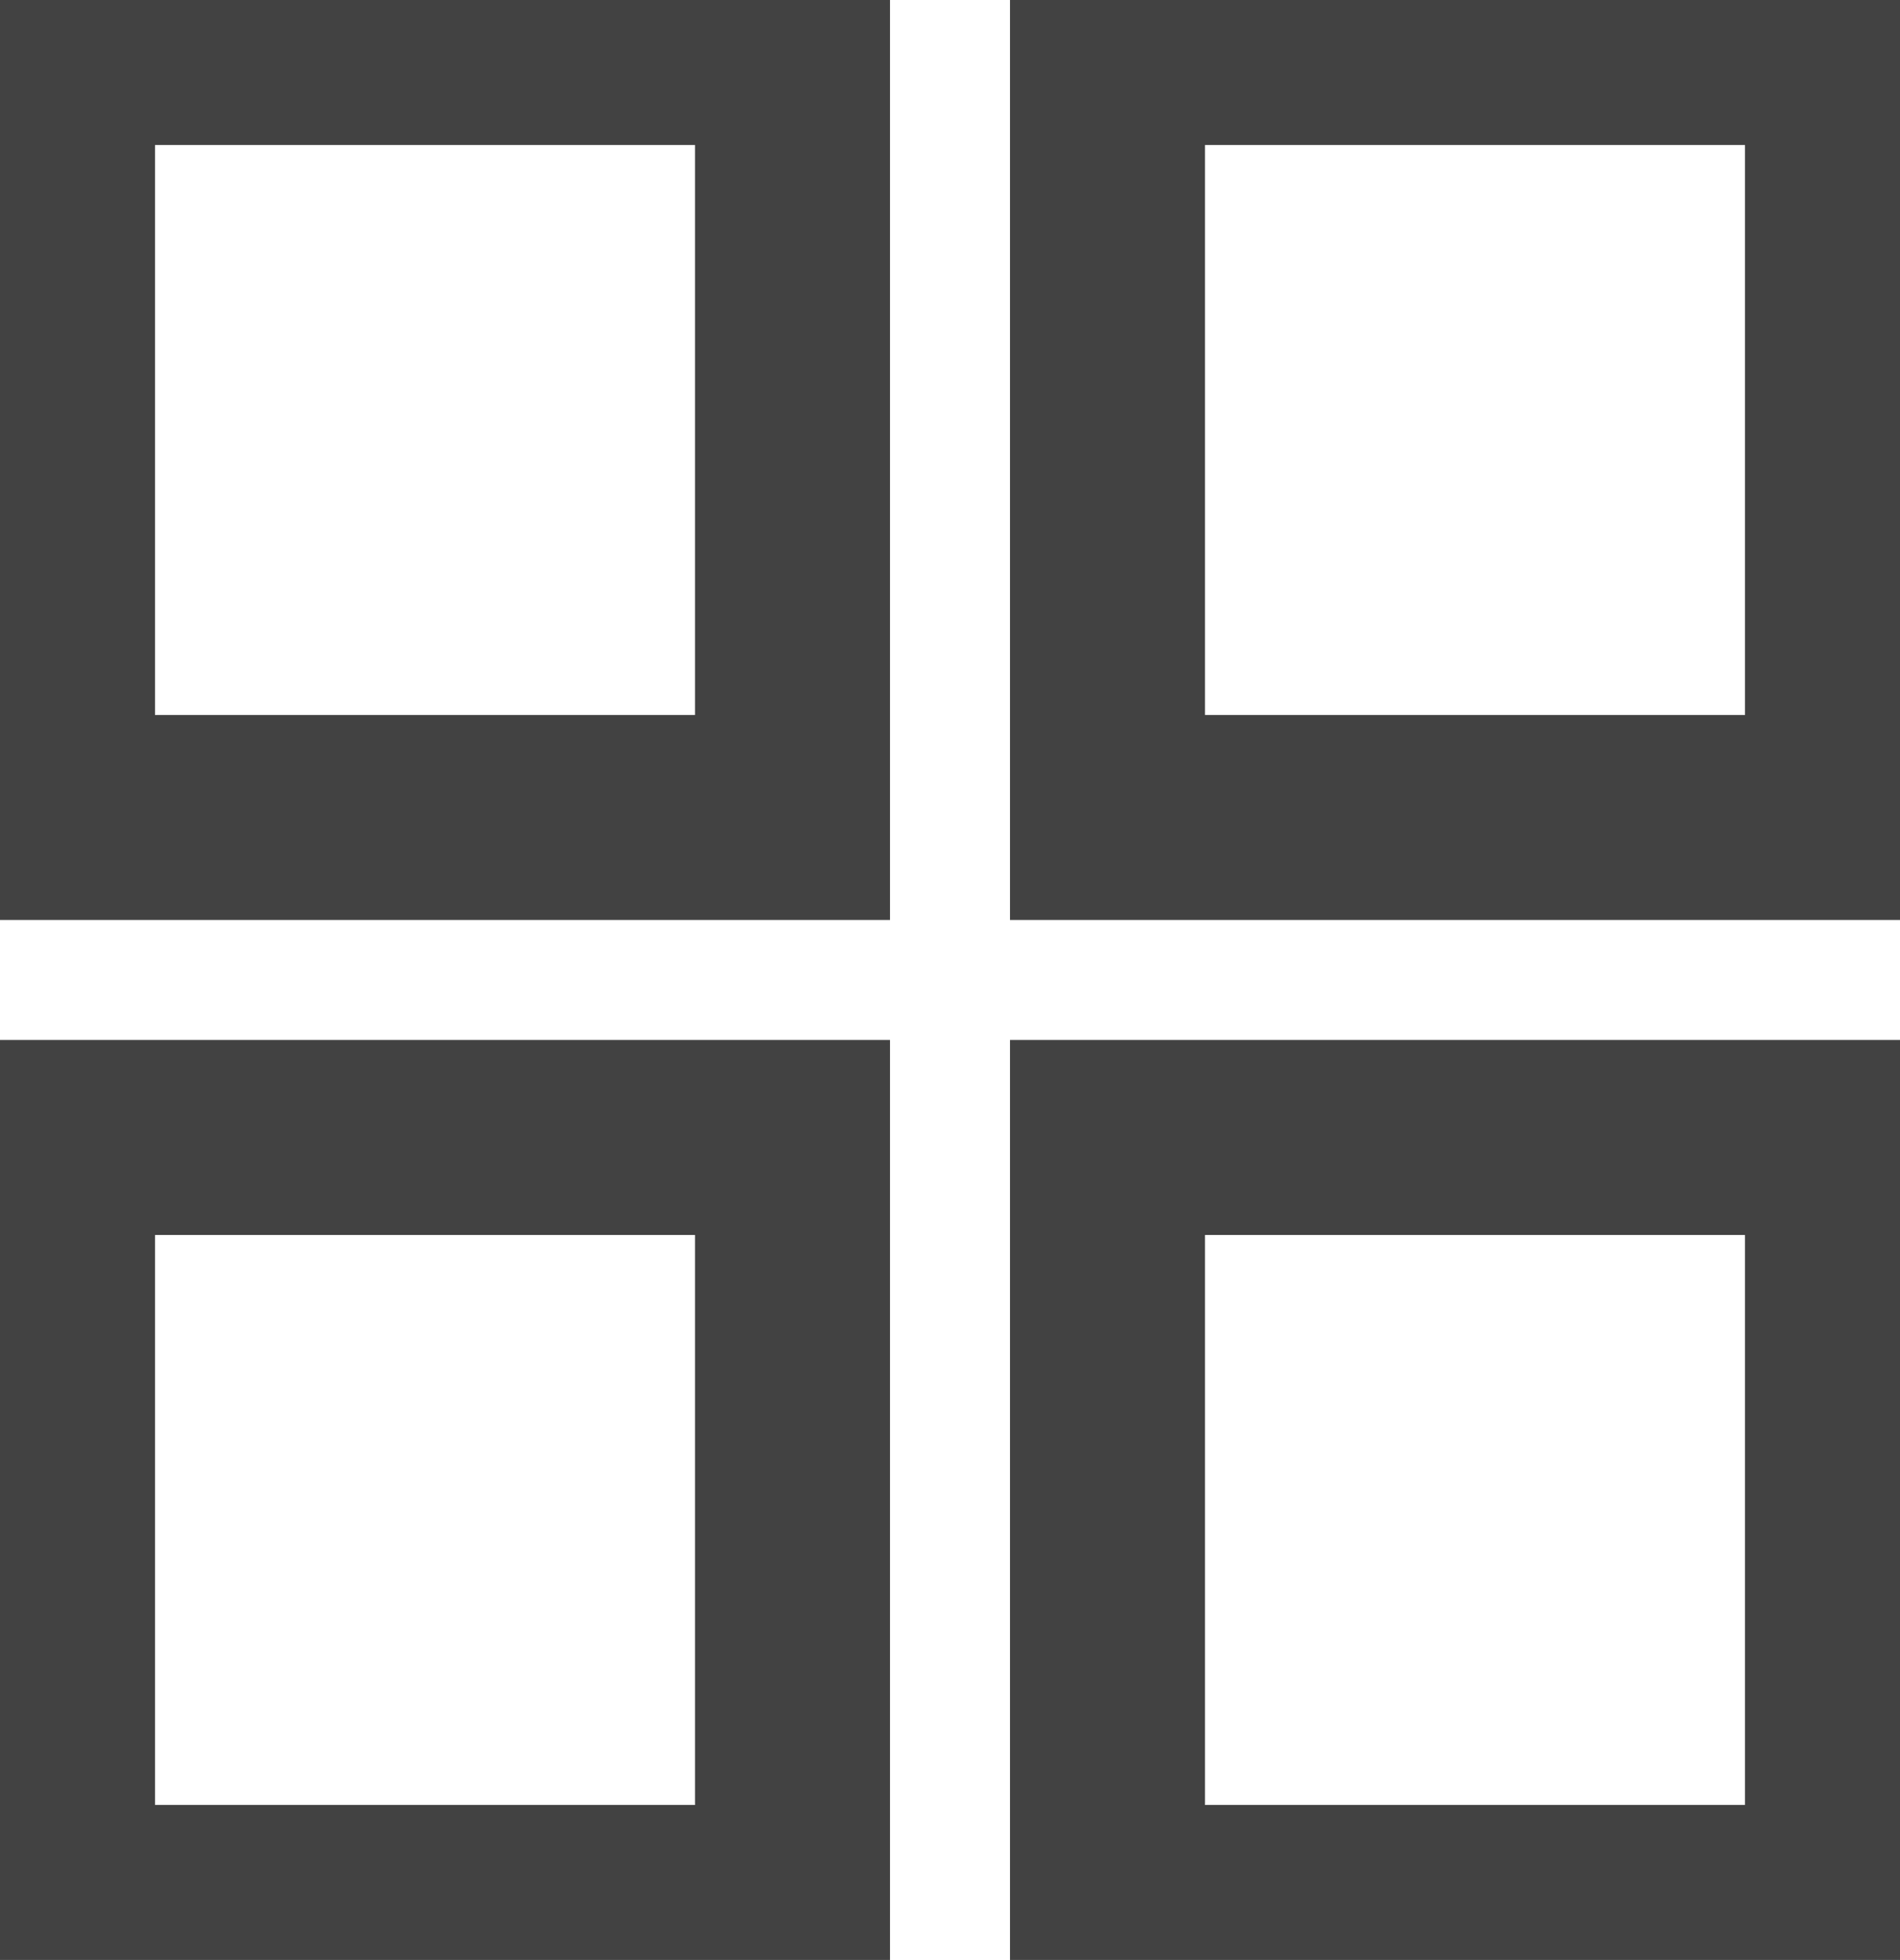
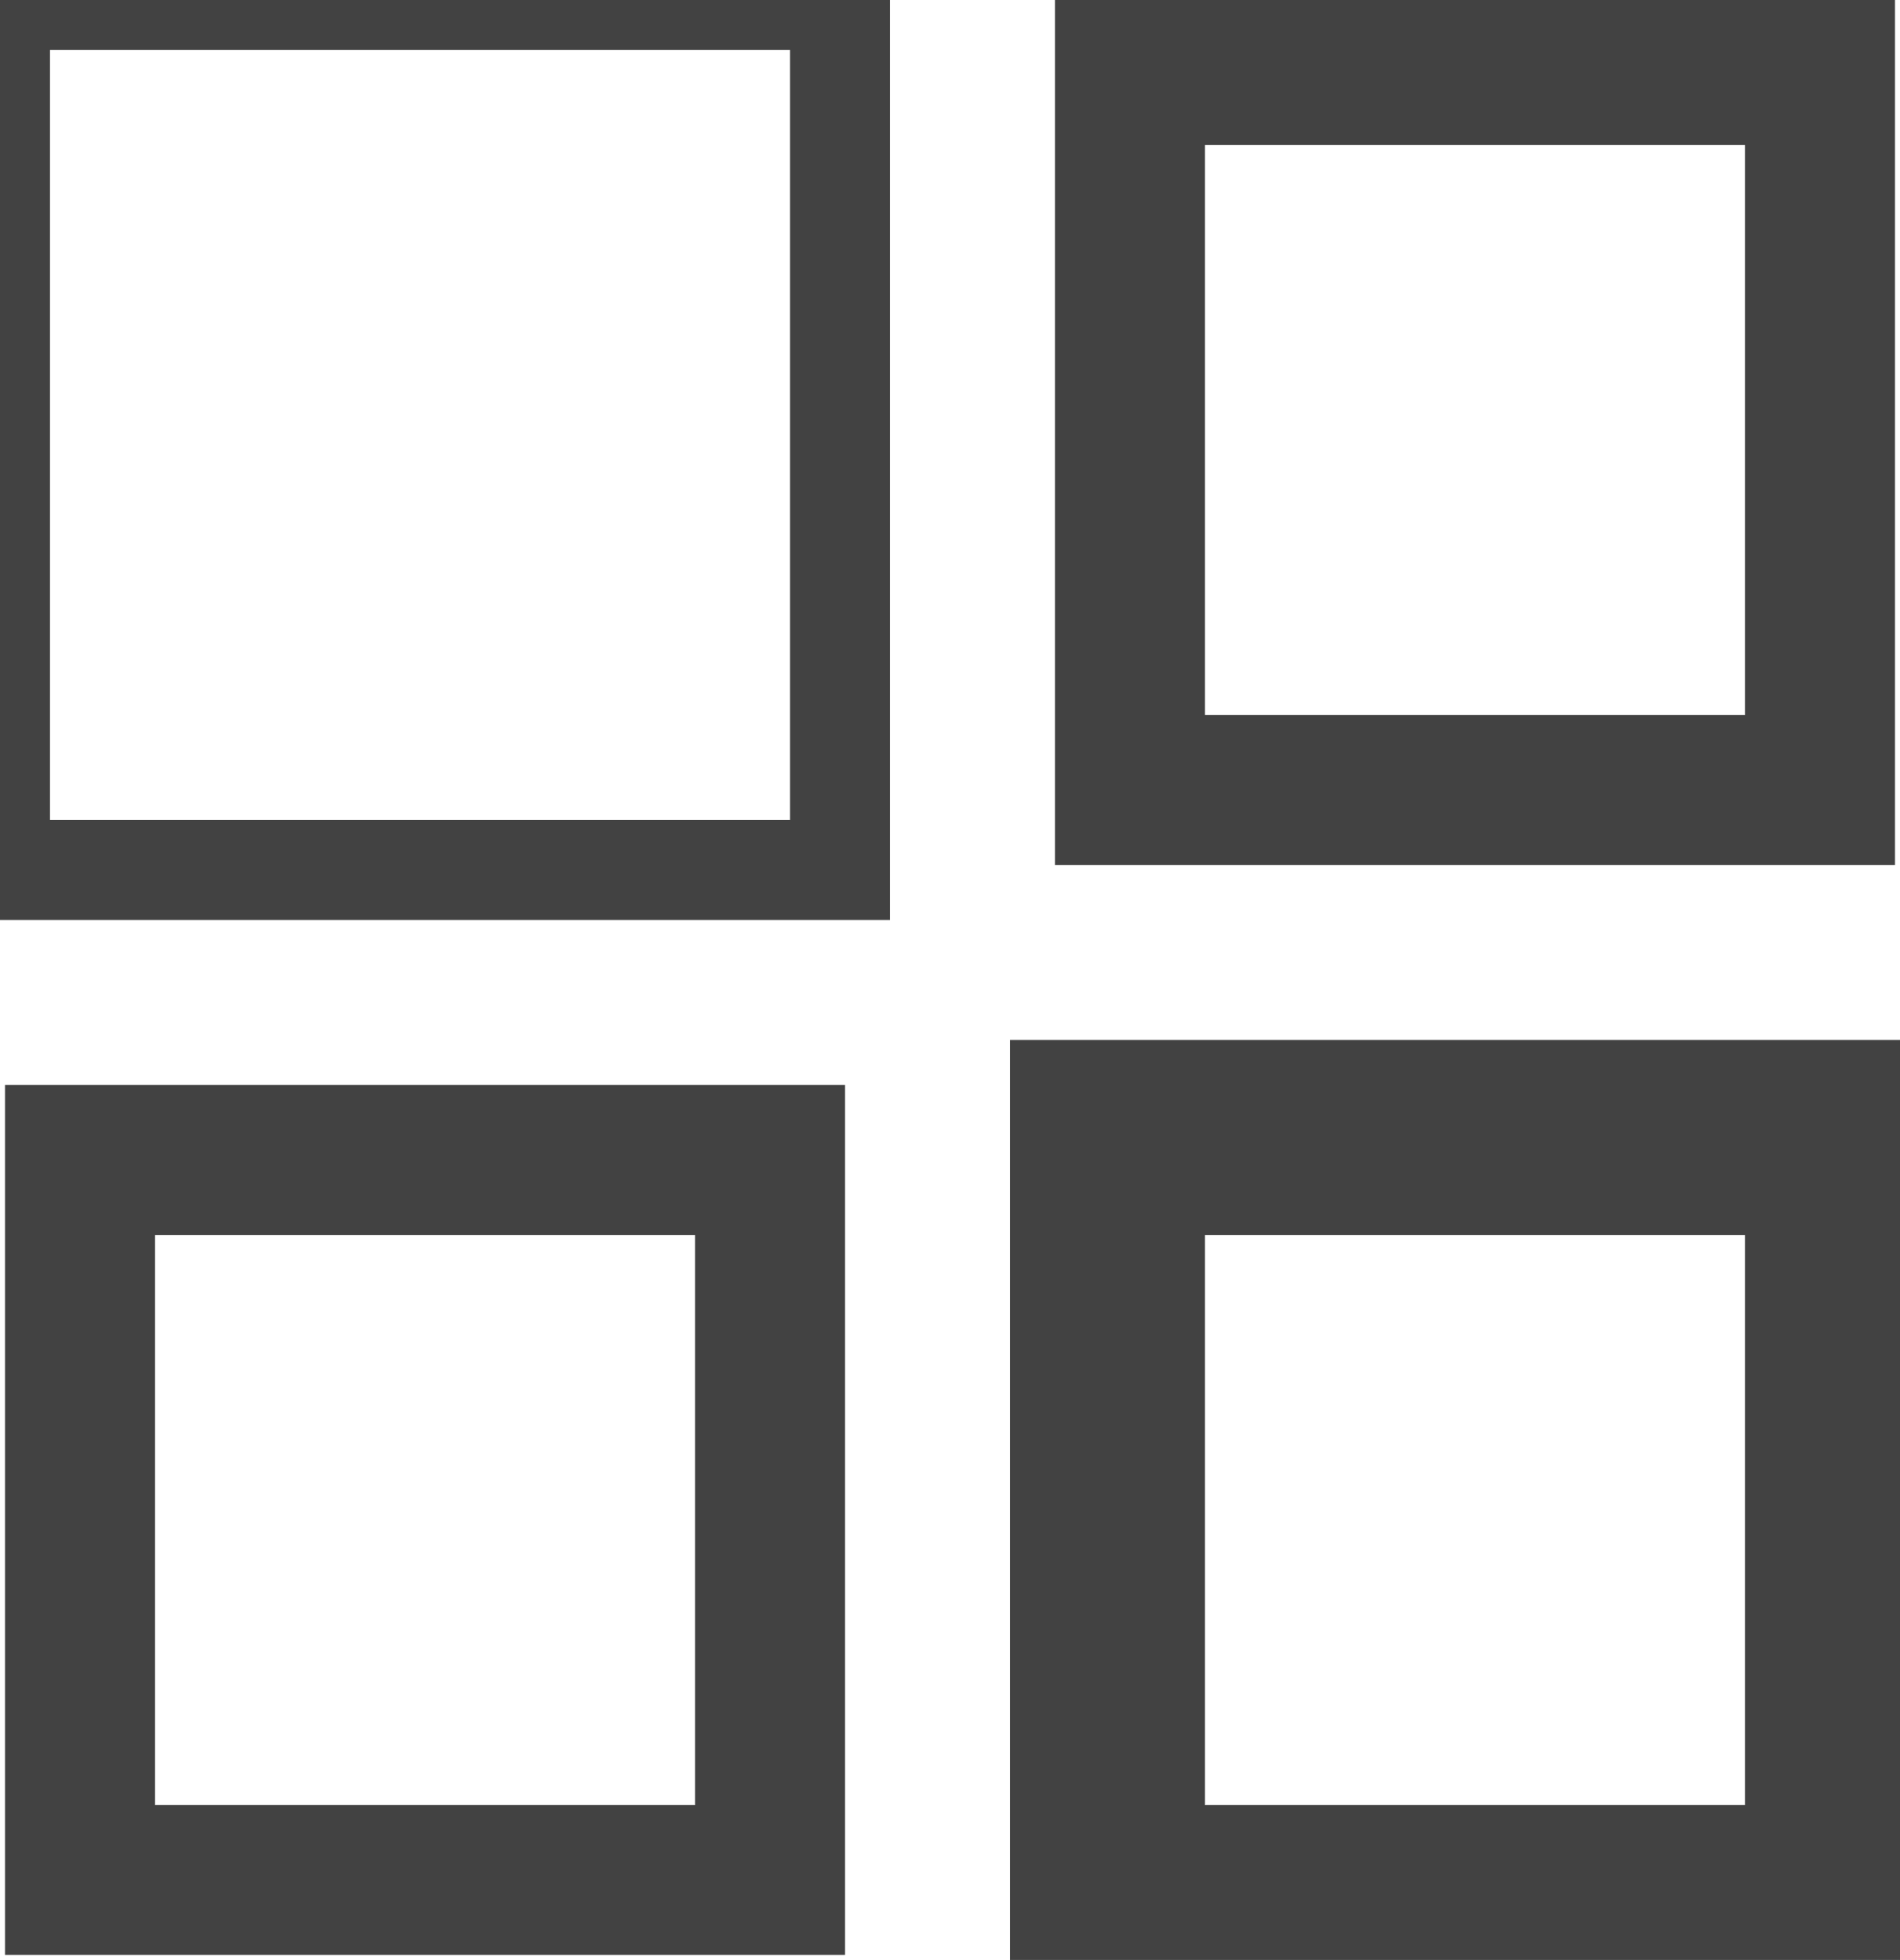
<svg xmlns="http://www.w3.org/2000/svg" version="1.1" id="Group_1912" x="0px" y="0px" viewBox="0 0 19 19.6" style="enable-background:new 0 0 19 19.6;" xml:space="preserve">
  <style type="text/css">
	.st0{fill:none;stroke:#424242;stroke-miterlimit:10;}
	.st1{fill:none;stroke:#424242;stroke-width:1.5;}
</style>
  <g id="Rectangle_342">
    <path class="st0" d="M0,0h8.4v8.7H0V0z" />
-     <path class="st1" d="M0.8,0.7h6.9v7.2H0.8V0.7z" />
  </g>
  <g id="Rectangle_345">
-     <path class="st0" d="M0,10.9h8.4v8.7H0V10.9z" />
    <path class="st1" d="M0.8,11.6h6.9v7.2H0.8V11.6z" />
  </g>
  <g id="Rectangle_343">
-     <path class="st0" d="M10.6,0H19v8.7h-8.4V0z" />
    <path class="st1" d="M11.3,0.7h6.9v7.2h-6.9V0.7z" />
  </g>
  <g id="Rectangle_344">
    <path class="st0" d="M10.6,10.9H19v8.7h-8.4V10.9z" />
    <path class="st1" d="M11.3,11.6h6.9v7.2h-6.9V11.6z" />
  </g>
</svg>